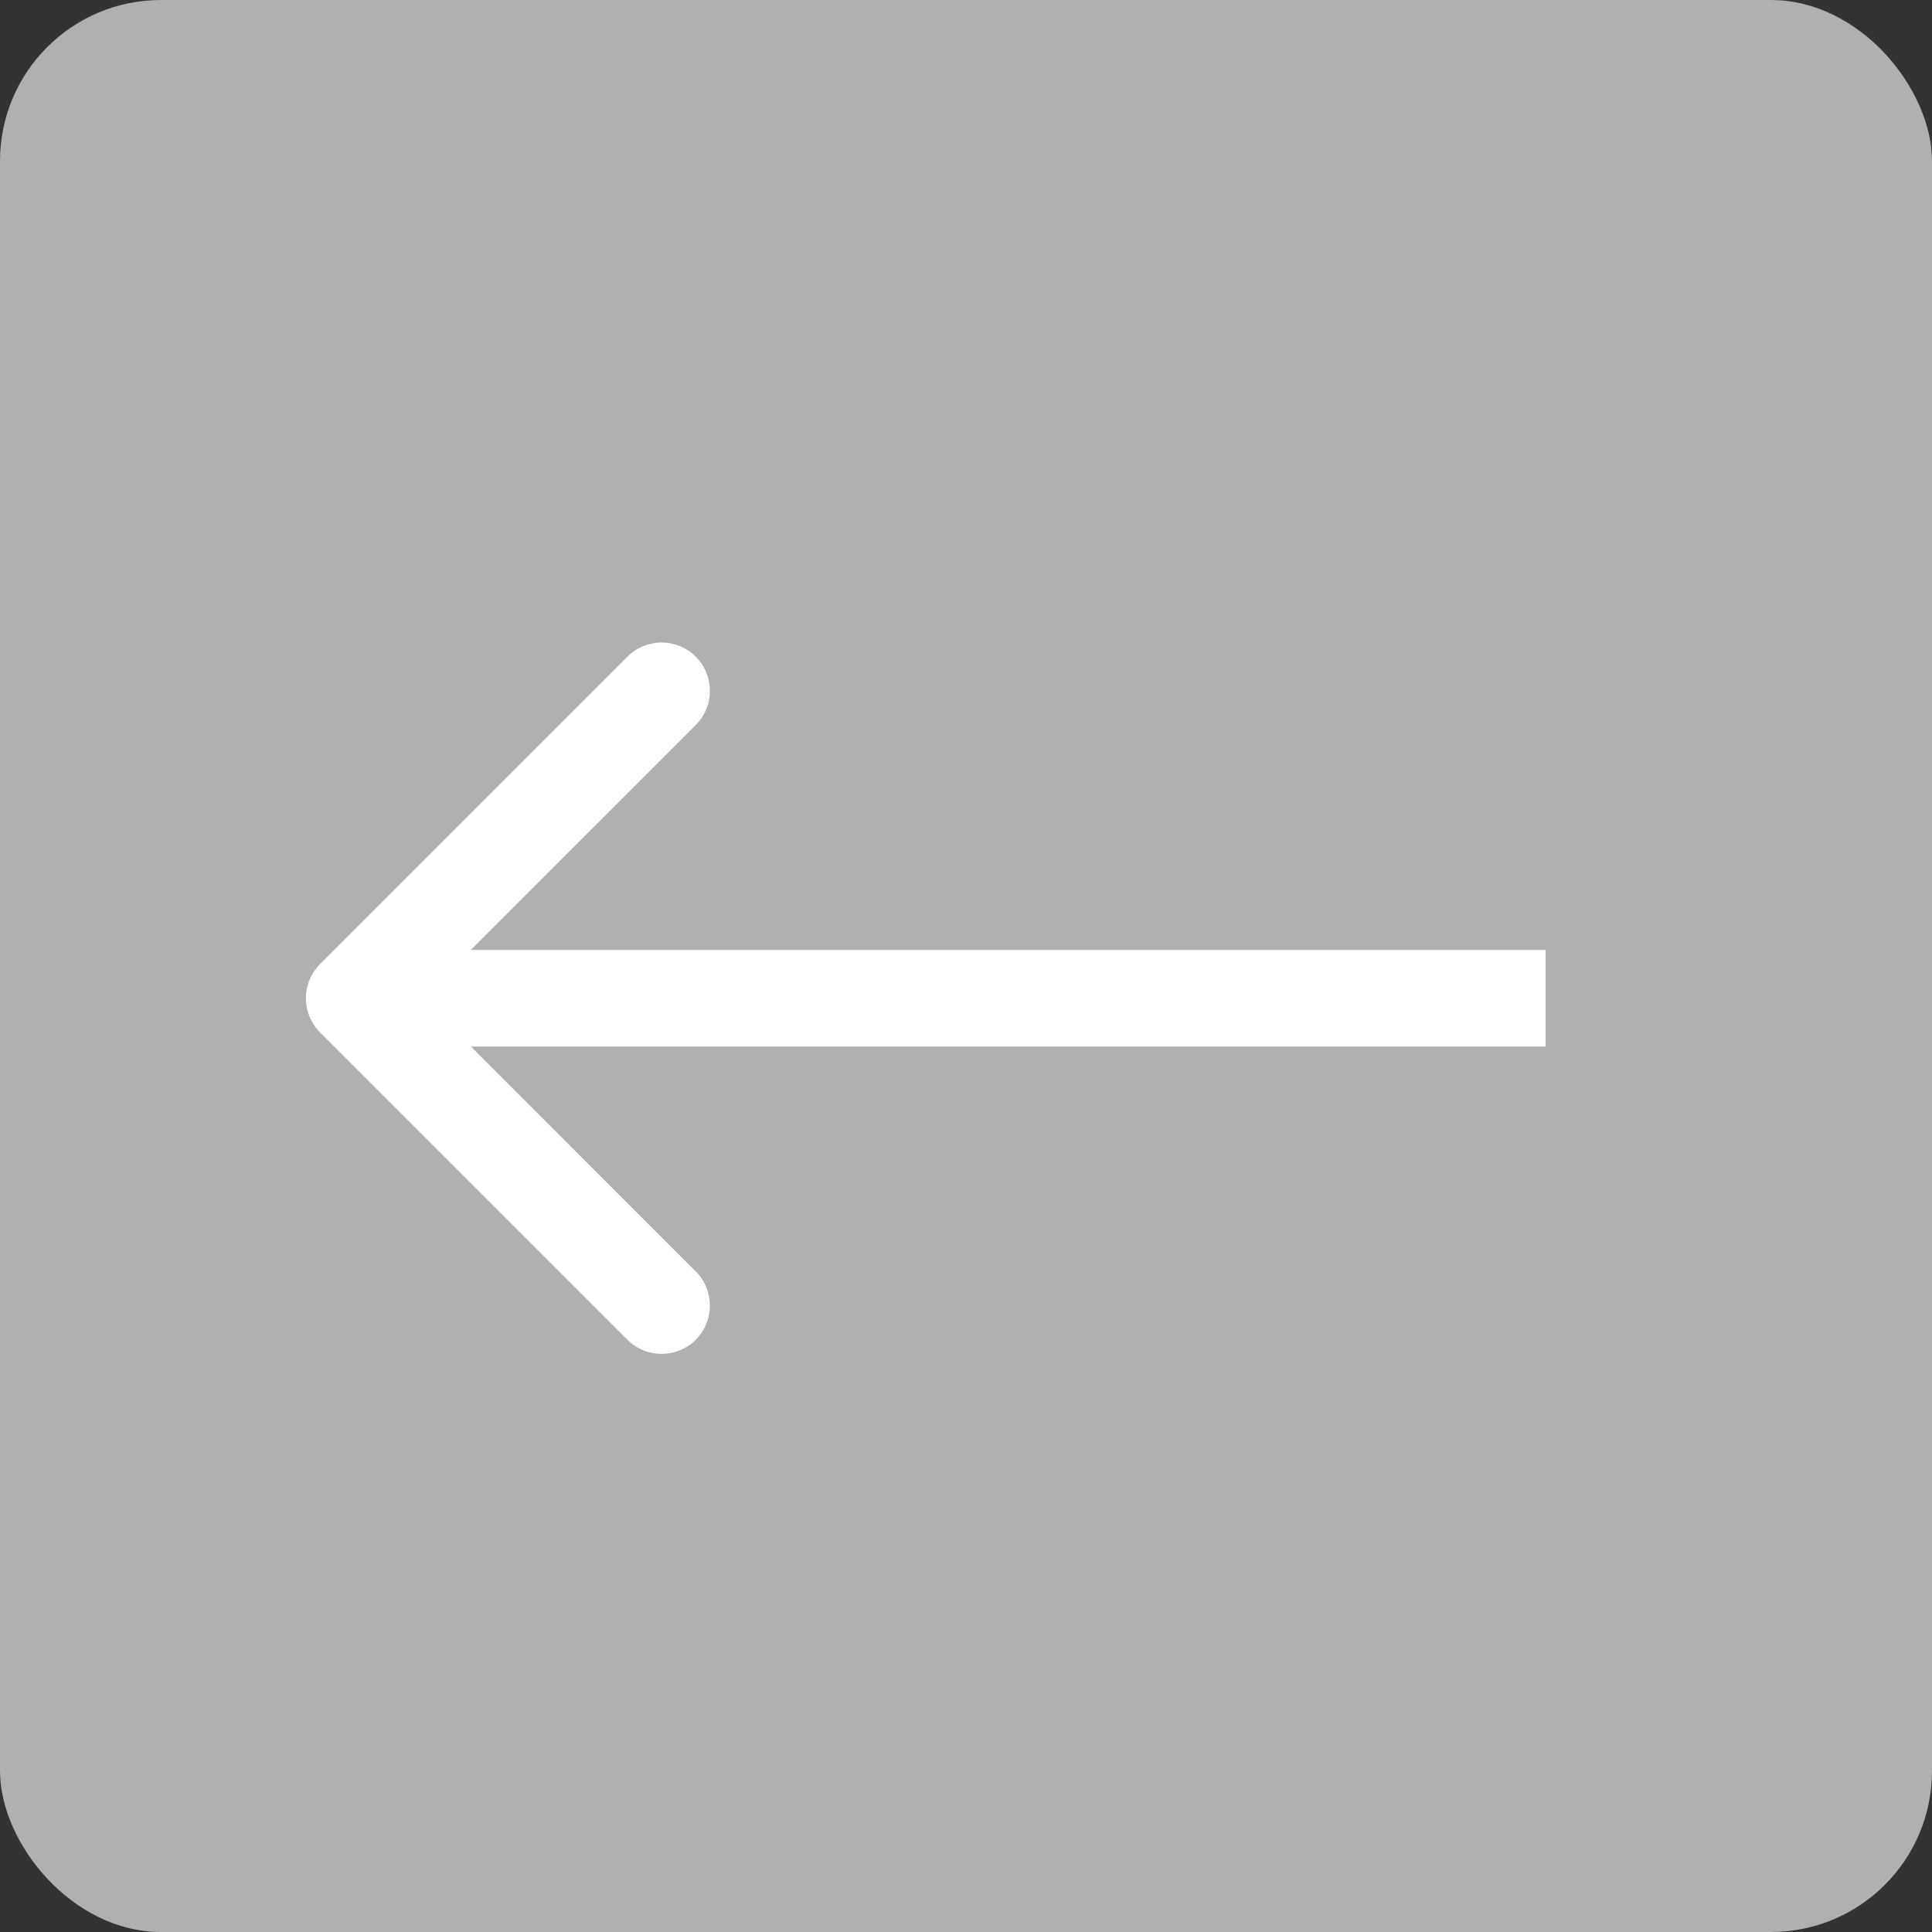
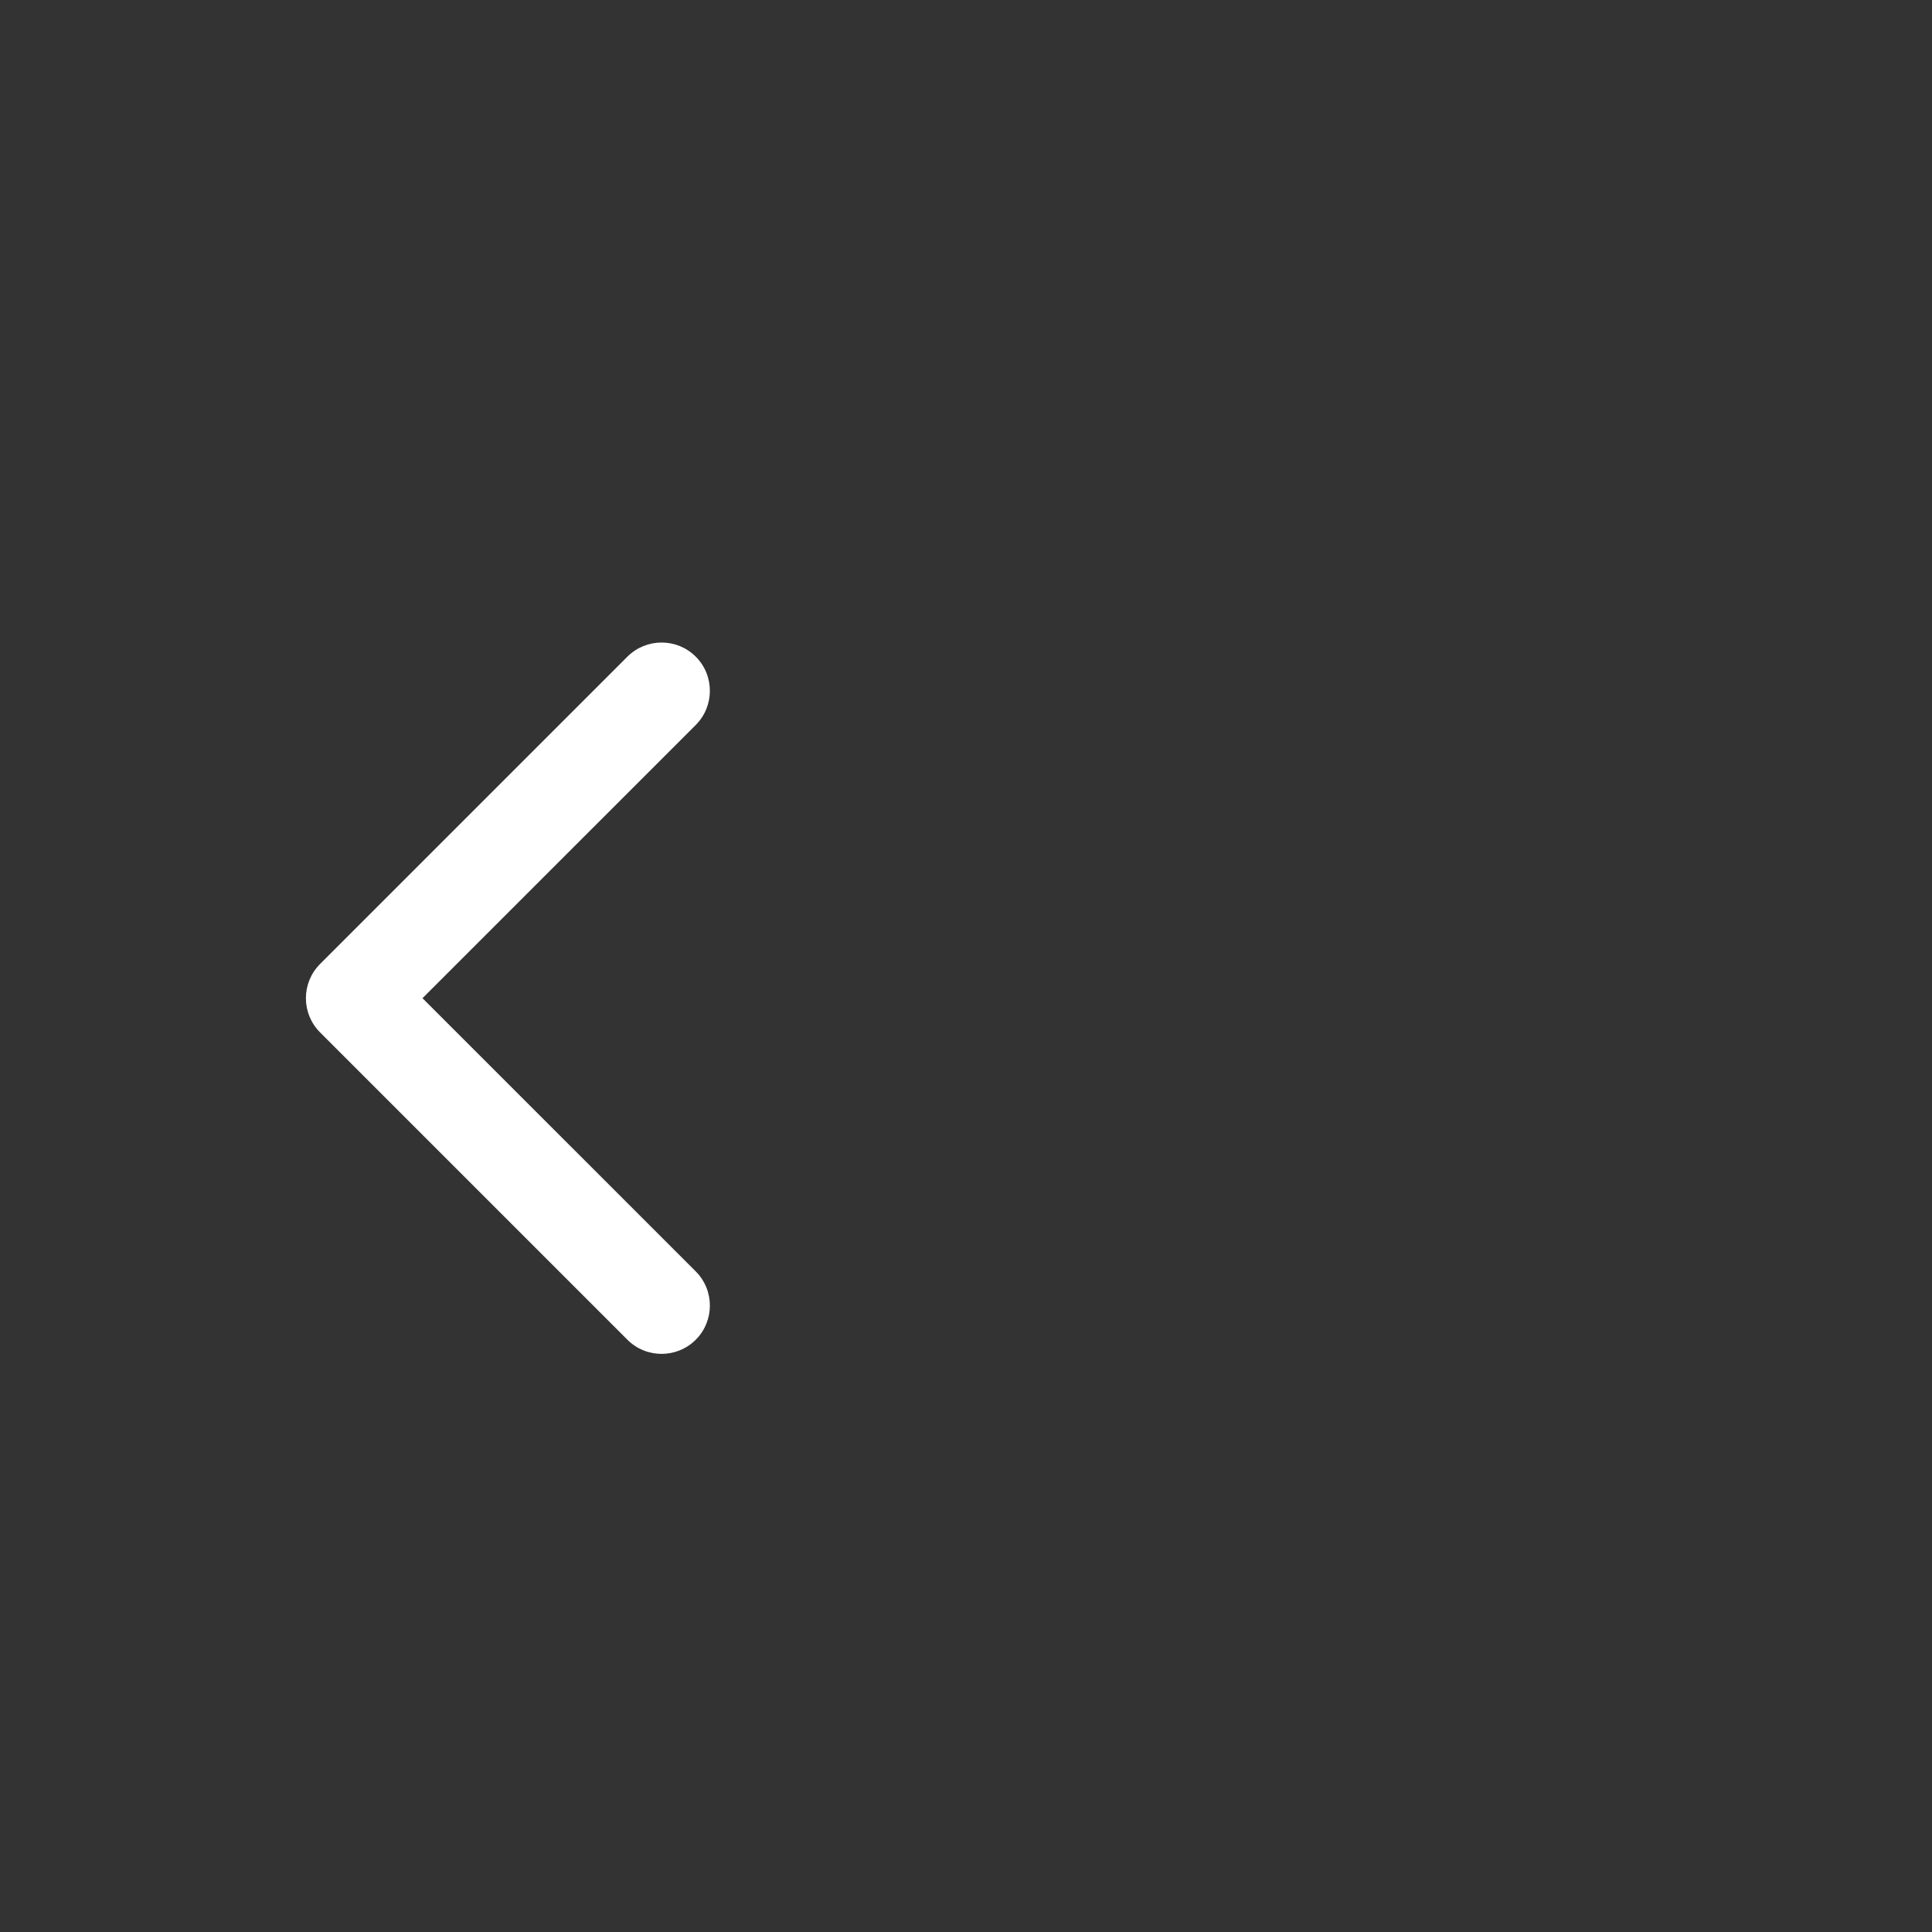
<svg xmlns="http://www.w3.org/2000/svg" width="60" height="60" viewBox="0 0 60 60" fill="none">
  <rect x="0" y="0" width="60" height="60" fill="#333333" stroke="none" />
-   <rect width="60" height="60" rx="5" fill="#B0B0B0" />
-   <path d="M9.939 32.061C9.354 31.475 9.354 30.525 9.939 29.939L19.485 20.393C20.071 19.808 21.021 19.808 21.607 20.393C22.192 20.979 22.192 21.929 21.607 22.515L13.121 31L21.607 39.485C22.192 40.071 22.192 41.021 21.607 41.607C21.021 42.192 20.071 42.192 19.485 41.607L9.939 32.061ZM48 32.5H11V29.5H48V32.5Z" fill="white" />
+   <path d="M9.939 32.061C9.354 31.475 9.354 30.525 9.939 29.939L19.485 20.393C20.071 19.808 21.021 19.808 21.607 20.393C22.192 20.979 22.192 21.929 21.607 22.515L13.121 31L21.607 39.485C22.192 40.071 22.192 41.021 21.607 41.607C21.021 42.192 20.071 42.192 19.485 41.607L9.939 32.061ZM48 32.5H11V29.5V32.5Z" fill="white" />
</svg>